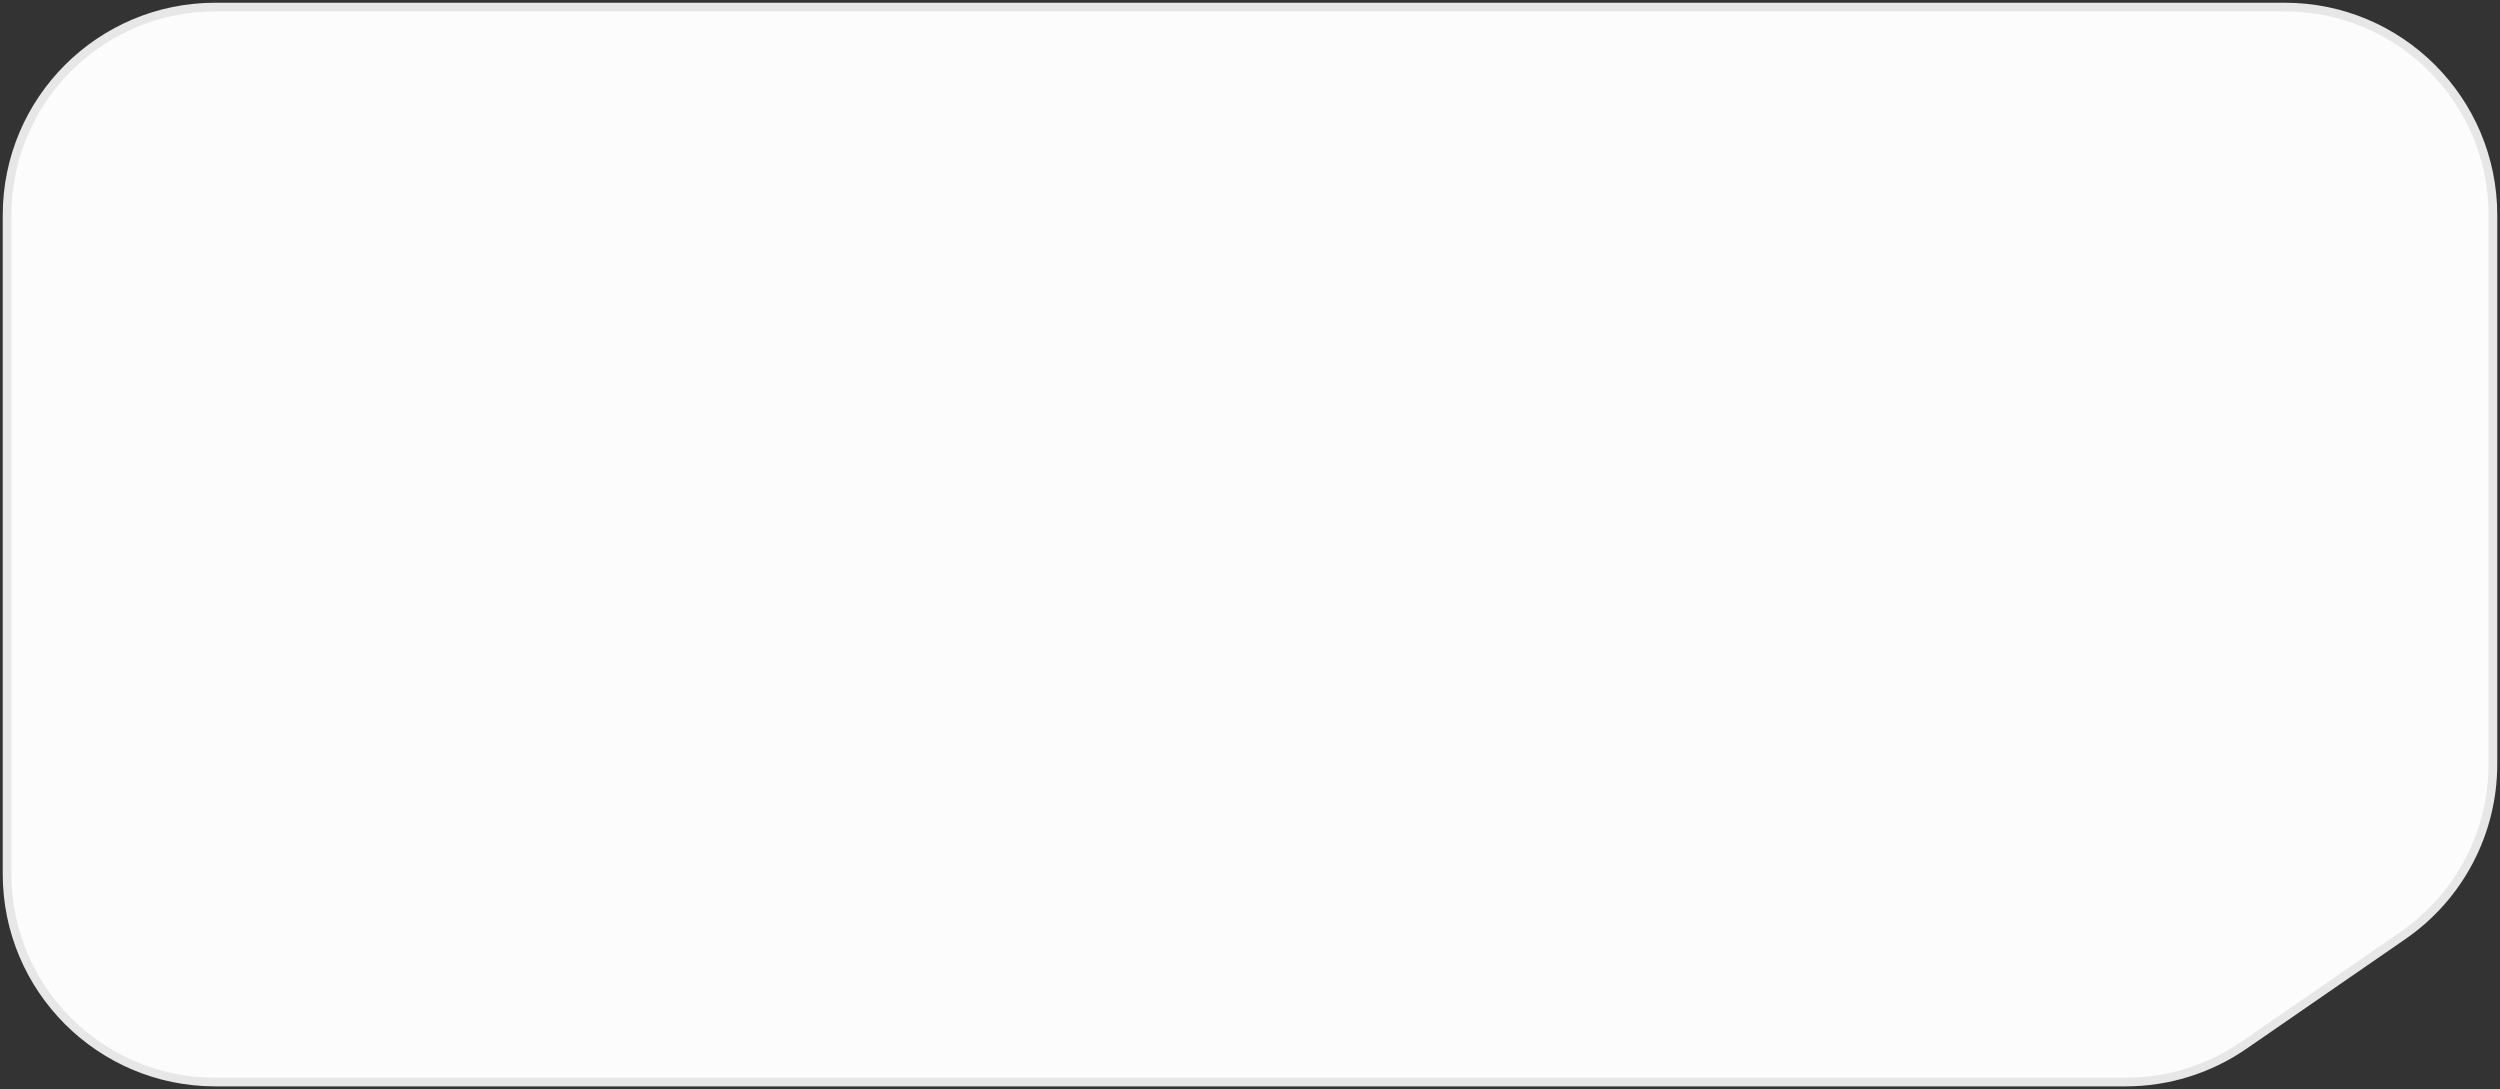
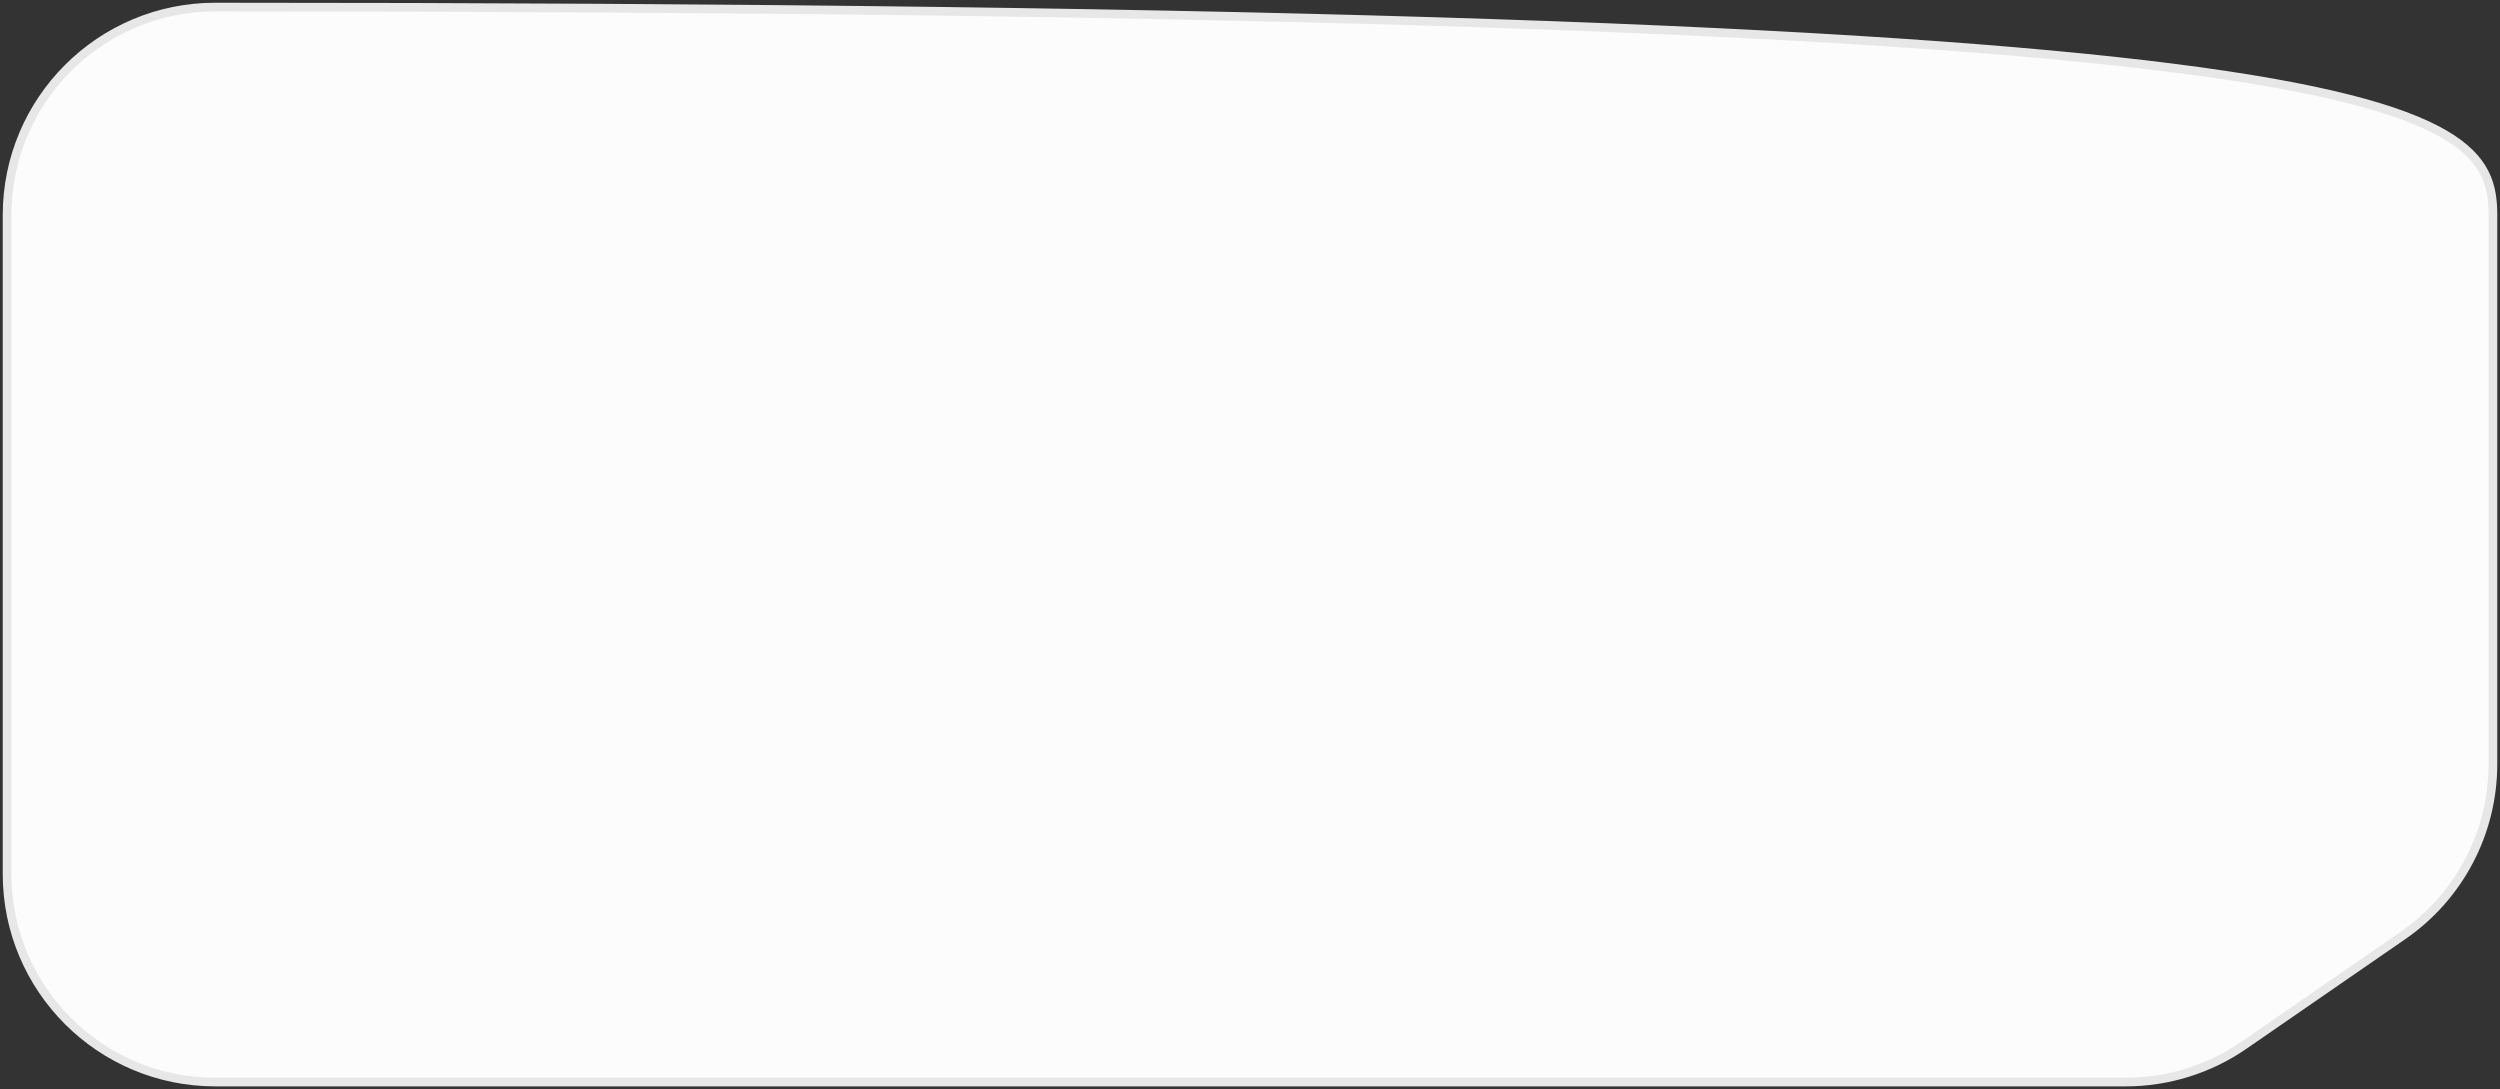
<svg xmlns="http://www.w3.org/2000/svg" width="707" height="308" viewBox="0 0 707 308" fill="none">
  <rect x="0" y="0" width="707" height="308" fill="#333333" stroke="none" />
-   <path d="M2 177.714L2 60.857C2 28.351 28.351 2 60.858 2L646.142 2C678.648 2 705 28.351 705 60.857L705 216.104C705 235.45 695.493 253.56 679.571 264.547L634.592 295.586C624.763 302.368 613.105 306 601.163 306L60.857 306C28.351 306 2 279.649 2 247.143L2 177.714Z" fill="#FCFCFC" stroke="#E7E7E7" stroke-width="2.452" />
+   <path d="M2 177.714L2 60.857C2 28.351 28.351 2 60.858 2C678.648 2 705 28.351 705 60.857L705 216.104C705 235.45 695.493 253.56 679.571 264.547L634.592 295.586C624.763 302.368 613.105 306 601.163 306L60.857 306C28.351 306 2 279.649 2 247.143L2 177.714Z" fill="#FCFCFC" stroke="#E7E7E7" stroke-width="2.452" />
</svg>